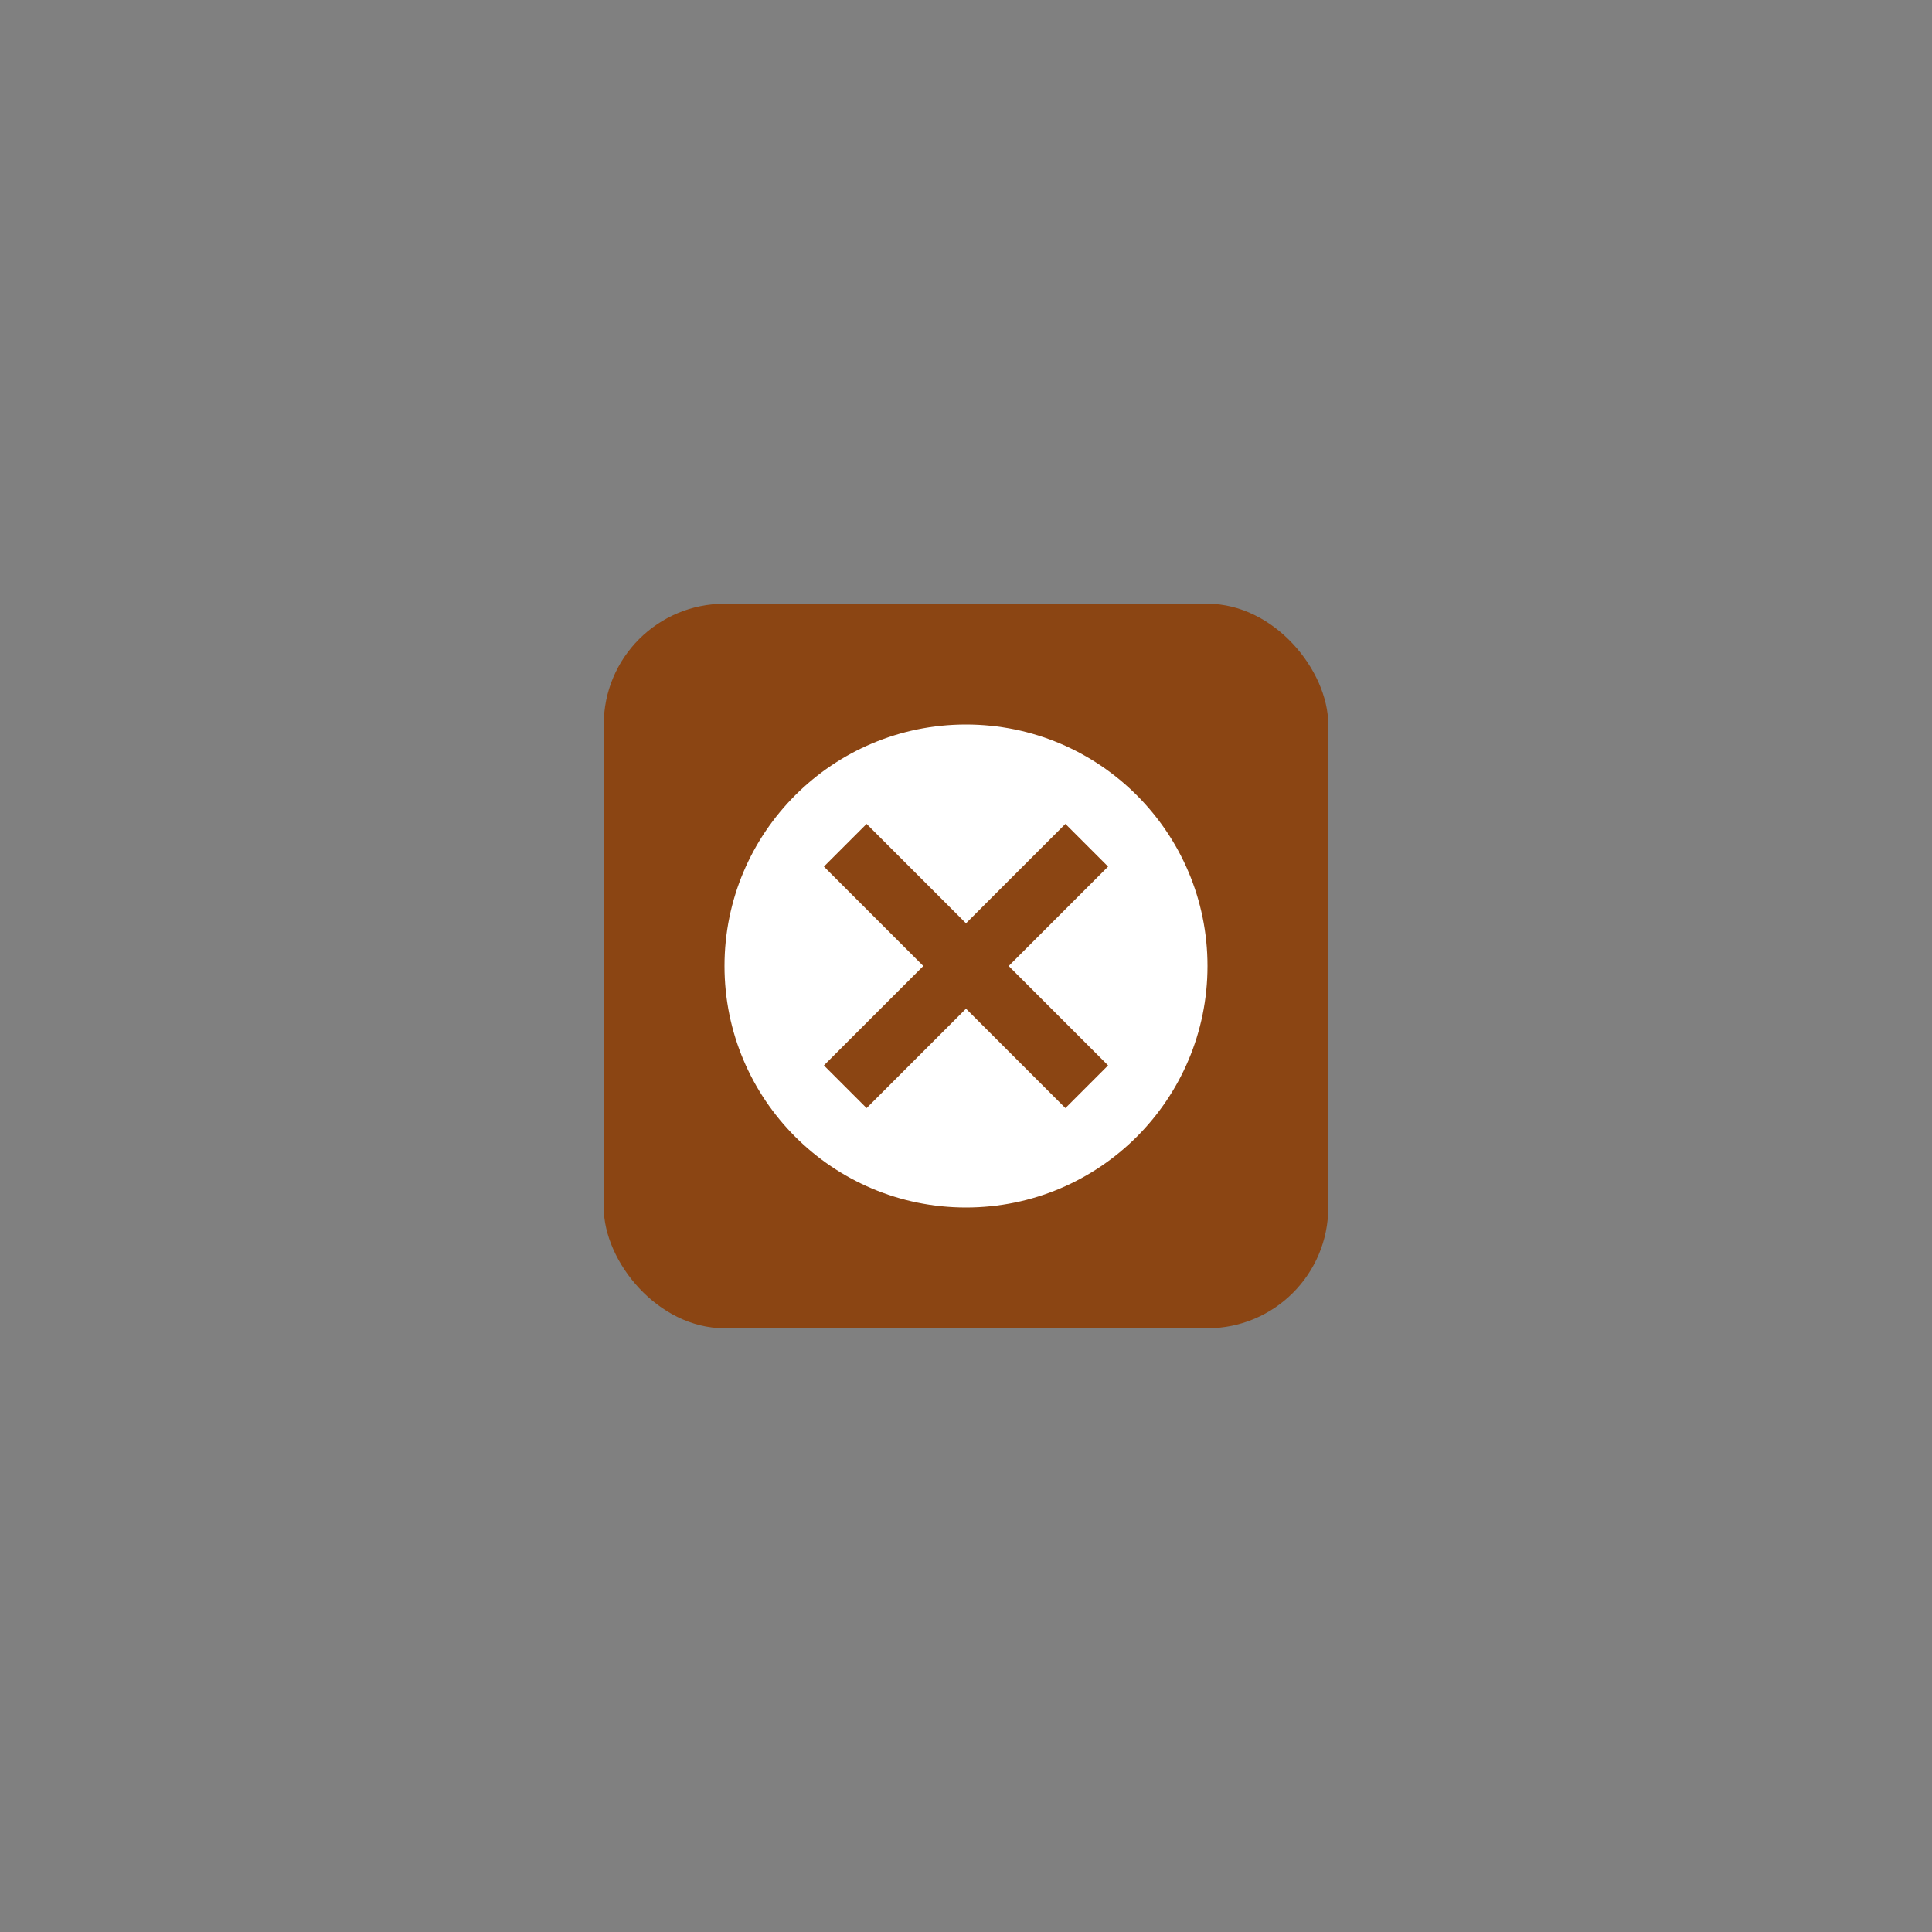
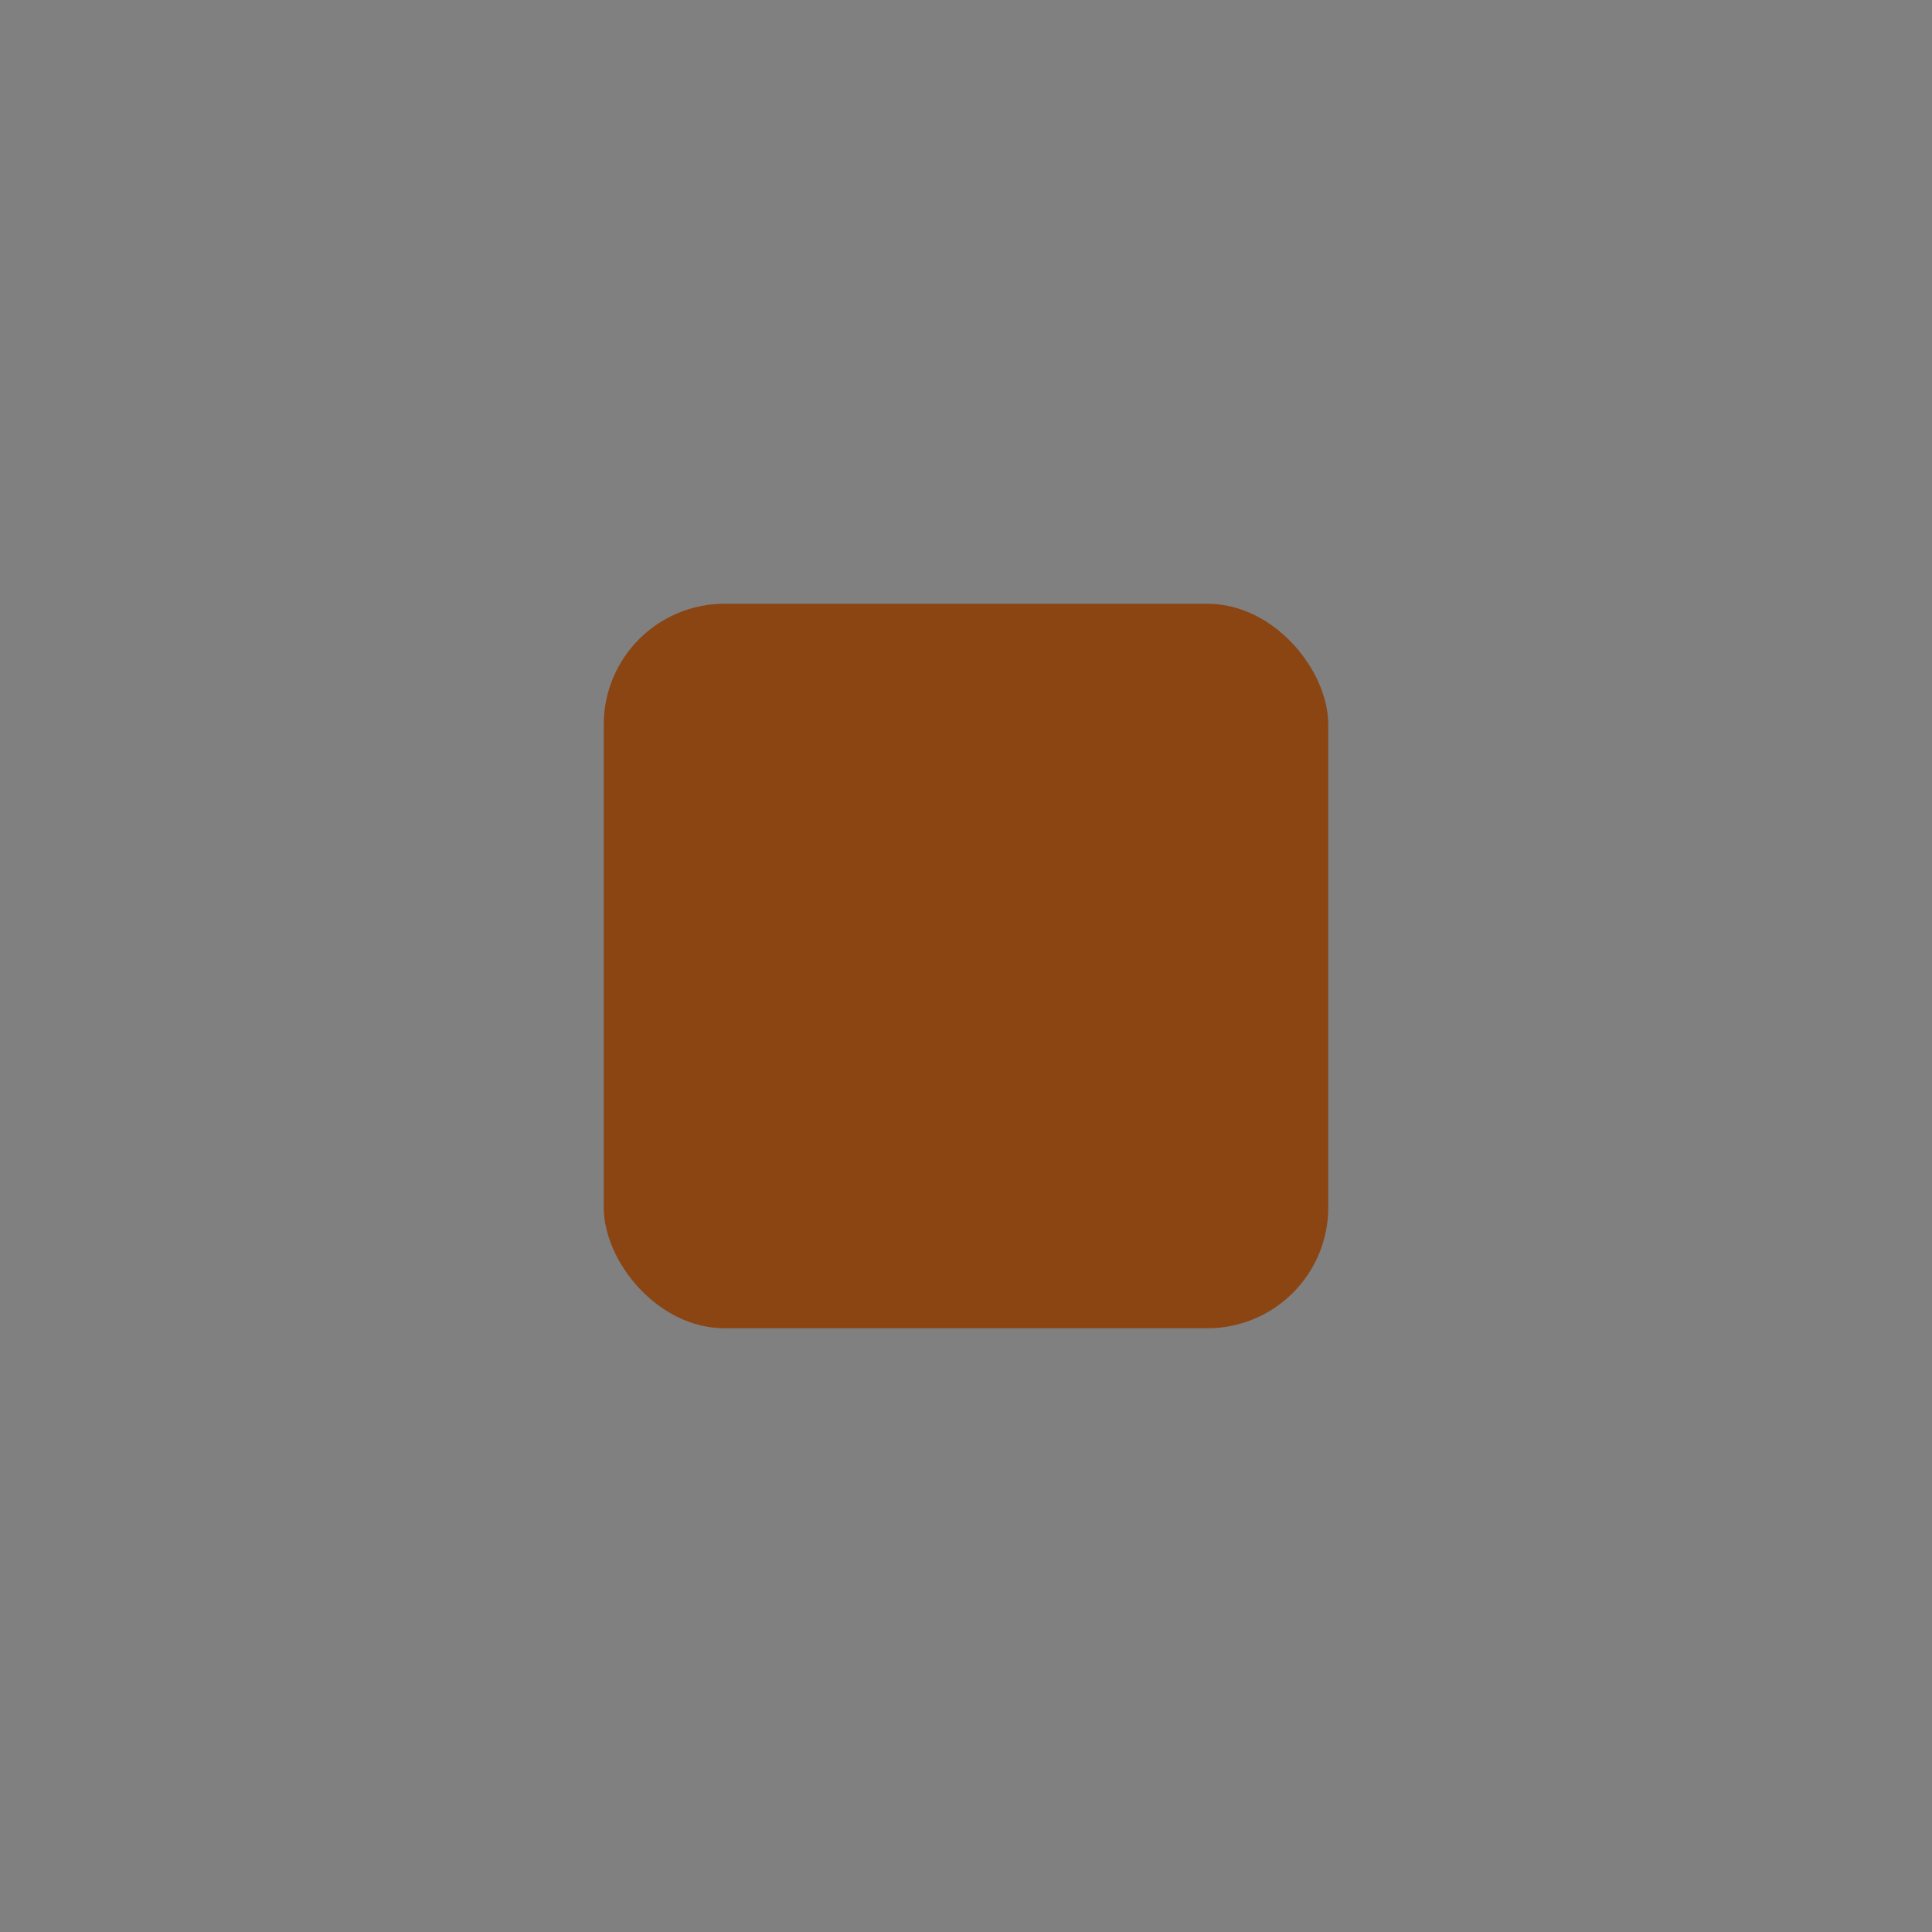
<svg xmlns="http://www.w3.org/2000/svg" width="64" height="64" viewBox="0 0 64 64">
  <rect x="0" y="0" width="64" height="64" fill="#808080" stroke="none" />
  <rect x="20" y="20" width="24" height="24" fill="#8B4513" rx="4" />
-   <circle cx="32" cy="32" r="8" fill="#FFFFFF" />
  <line x1="28" y1="28" x2="36" y2="36" stroke="#8B4513" stroke-width="2" />
-   <line x1="36" y1="28" x2="28" y2="36" stroke="#8B4513" stroke-width="2" />
</svg>